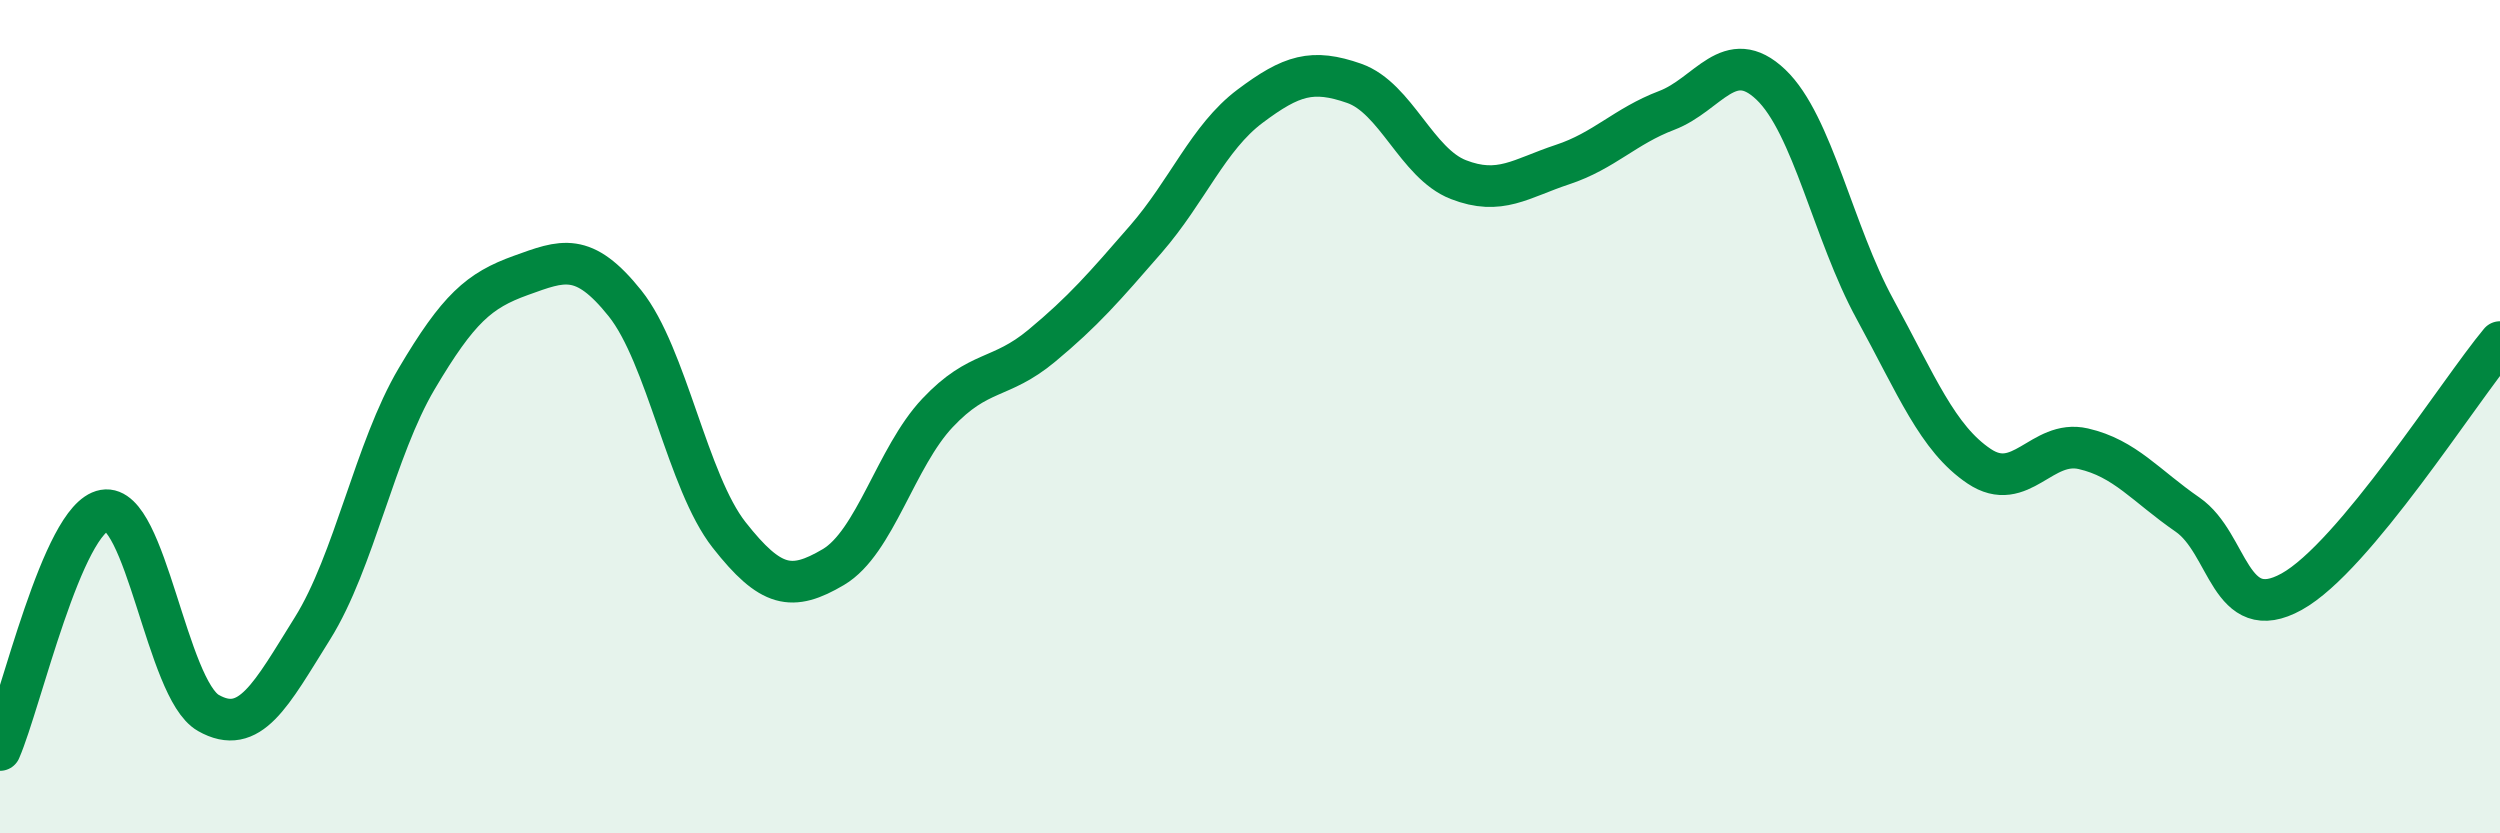
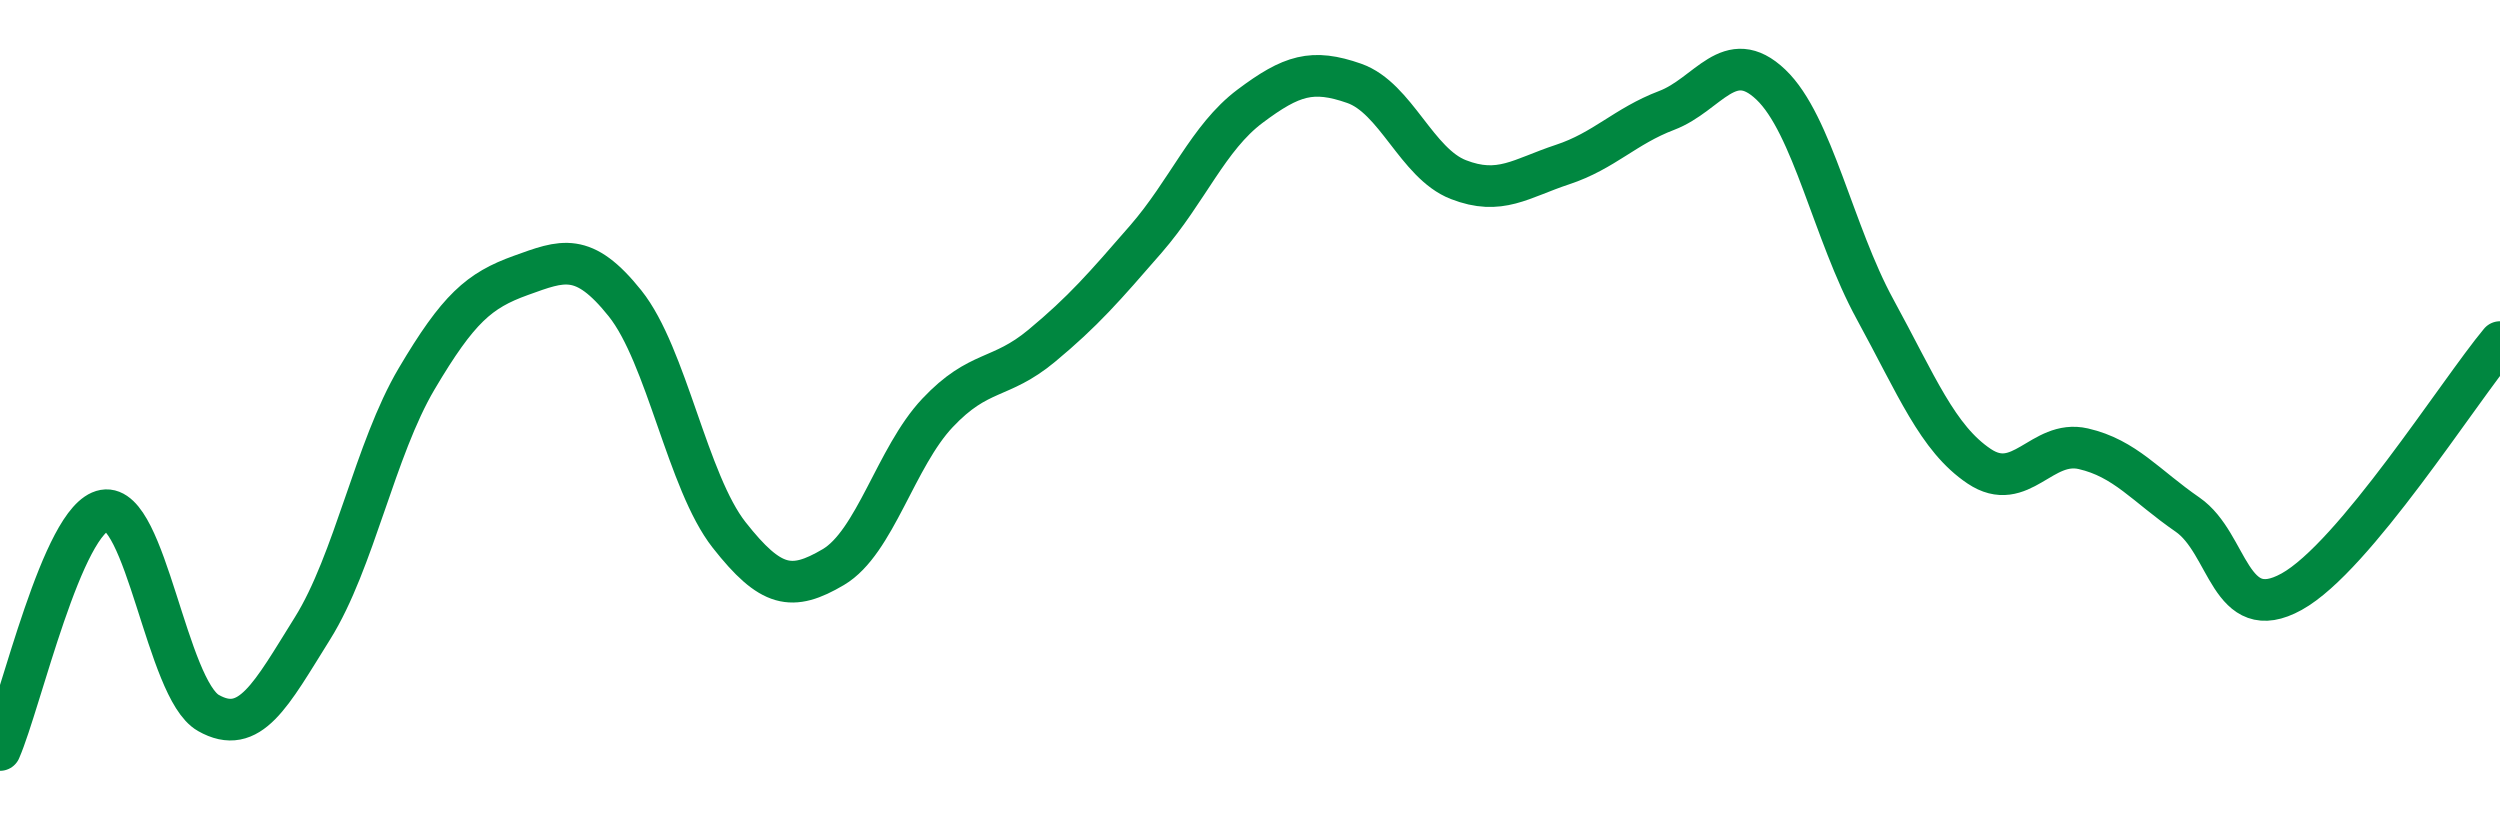
<svg xmlns="http://www.w3.org/2000/svg" width="60" height="20" viewBox="0 0 60 20">
-   <path d="M 0,18 C 0.5,16.85 1.5,12.43 2.5,12.25 C 3.5,12.07 4,16.54 5,17.11 C 6,17.68 6.5,16.68 7.5,15.08 C 8.5,13.48 9,10.78 10,9.09 C 11,7.4 11.5,6.97 12.5,6.61 C 13.5,6.25 14,6.03 15,7.28 C 16,8.53 16.5,11.57 17.5,12.84 C 18.5,14.11 19,14.2 20,13.61 C 21,13.02 21.5,10.97 22.5,9.91 C 23.5,8.85 24,9.13 25,8.3 C 26,7.47 26.5,6.89 27.5,5.74 C 28.5,4.59 29,3.3 30,2.55 C 31,1.8 31.5,1.65 32.5,2 C 33.5,2.35 34,3.92 35,4.31 C 36,4.7 36.5,4.28 37.5,3.95 C 38.5,3.62 39,3.03 40,2.65 C 41,2.27 41.5,1.08 42.5,2.03 C 43.5,2.98 44,5.59 45,7.42 C 46,9.25 46.5,10.52 47.5,11.19 C 48.5,11.86 49,10.54 50,10.77 C 51,11 51.5,11.66 52.5,12.35 C 53.5,13.04 53.5,15.03 55,14.2 C 56.5,13.37 59,9.41 60,8.21L60 20L0 20Z" fill="#008740" opacity="0.1" stroke-linecap="round" stroke-linejoin="round" />
  <path d="M 0,18 C 0.5,16.85 1.5,12.43 2.5,12.25 C 3.5,12.07 4,16.54 5,17.11 C 6,17.68 6.5,16.68 7.5,15.08 C 8.5,13.48 9,10.78 10,9.09 C 11,7.4 11.5,6.97 12.5,6.61 C 13.5,6.25 14,6.03 15,7.28 C 16,8.53 16.5,11.57 17.5,12.84 C 18.5,14.11 19,14.2 20,13.61 C 21,13.02 21.5,10.97 22.5,9.91 C 23.5,8.85 24,9.13 25,8.3 C 26,7.47 26.5,6.89 27.5,5.74 C 28.5,4.59 29,3.3 30,2.55 C 31,1.8 31.5,1.65 32.5,2 C 33.5,2.35 34,3.92 35,4.31 C 36,4.7 36.5,4.28 37.5,3.95 C 38.5,3.62 39,3.03 40,2.65 C 41,2.27 41.5,1.08 42.5,2.03 C 43.5,2.98 44,5.59 45,7.42 C 46,9.25 46.5,10.52 47.5,11.19 C 48.5,11.86 49,10.54 50,10.77 C 51,11 51.5,11.66 52.5,12.35 C 53.5,13.04 53.5,15.03 55,14.2 C 56.5,13.37 59,9.41 60,8.21" stroke="#008740" stroke-width="1" fill="none" stroke-linecap="round" stroke-linejoin="round" />
</svg>